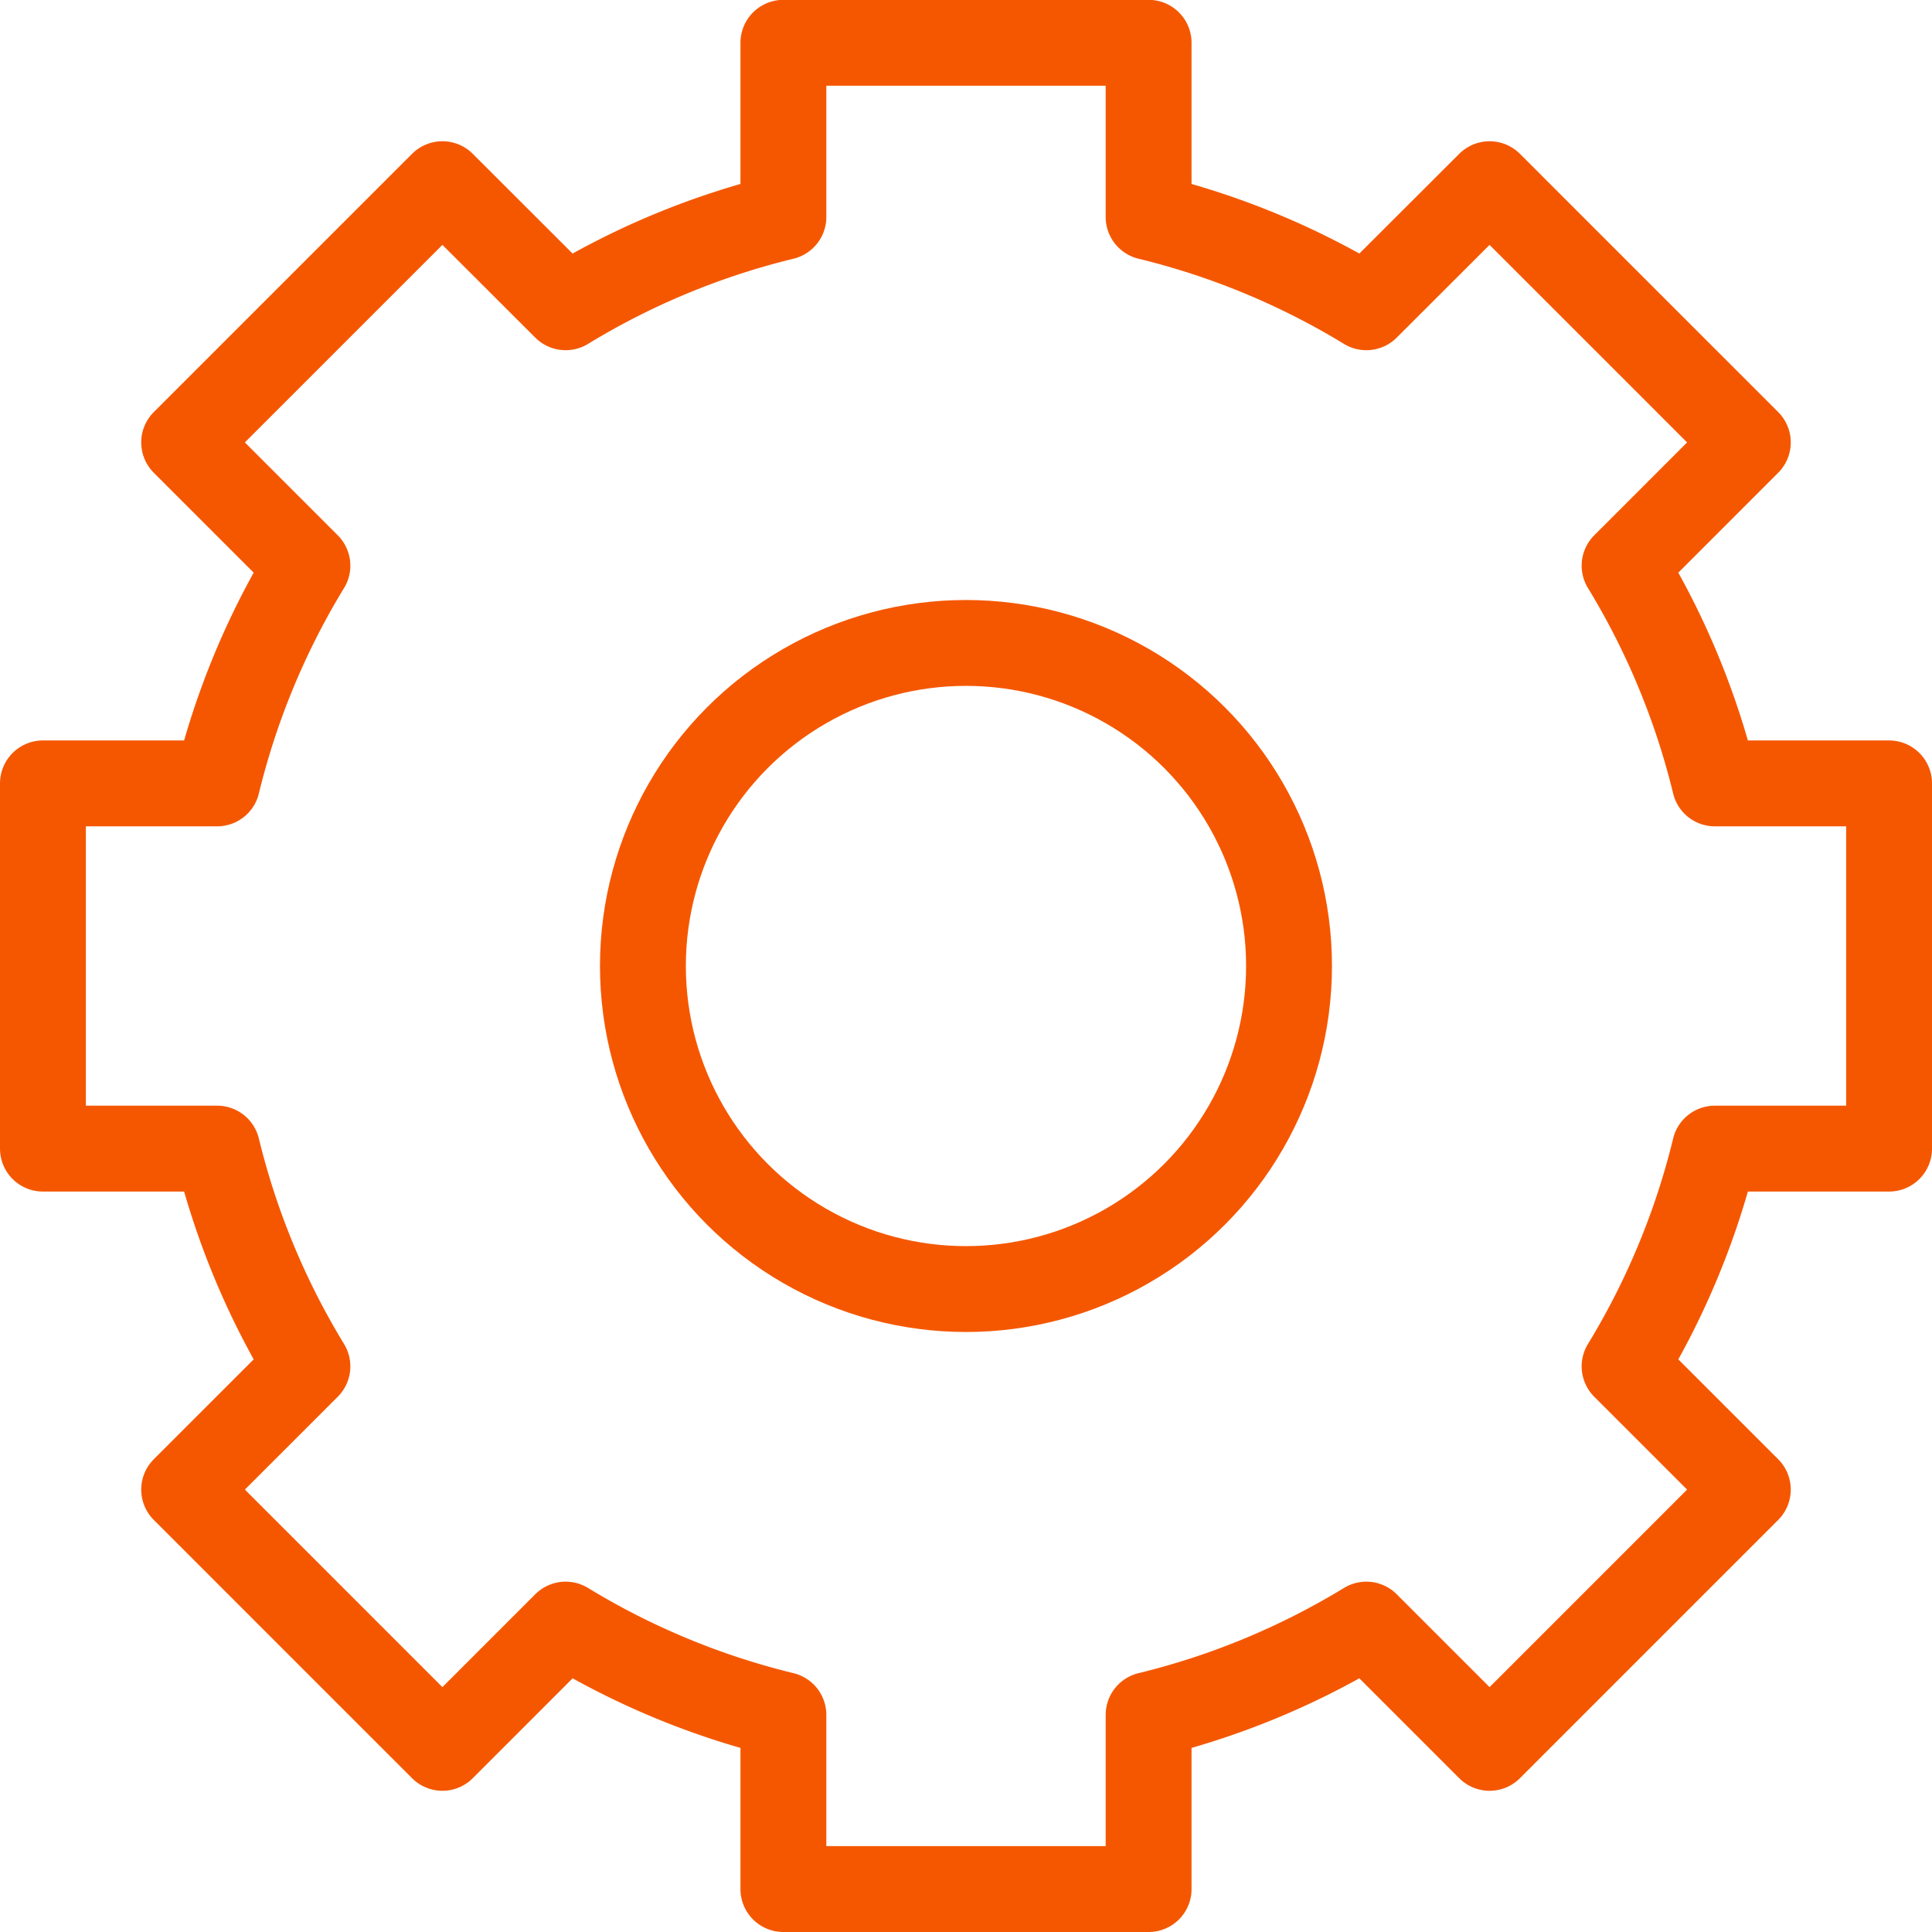
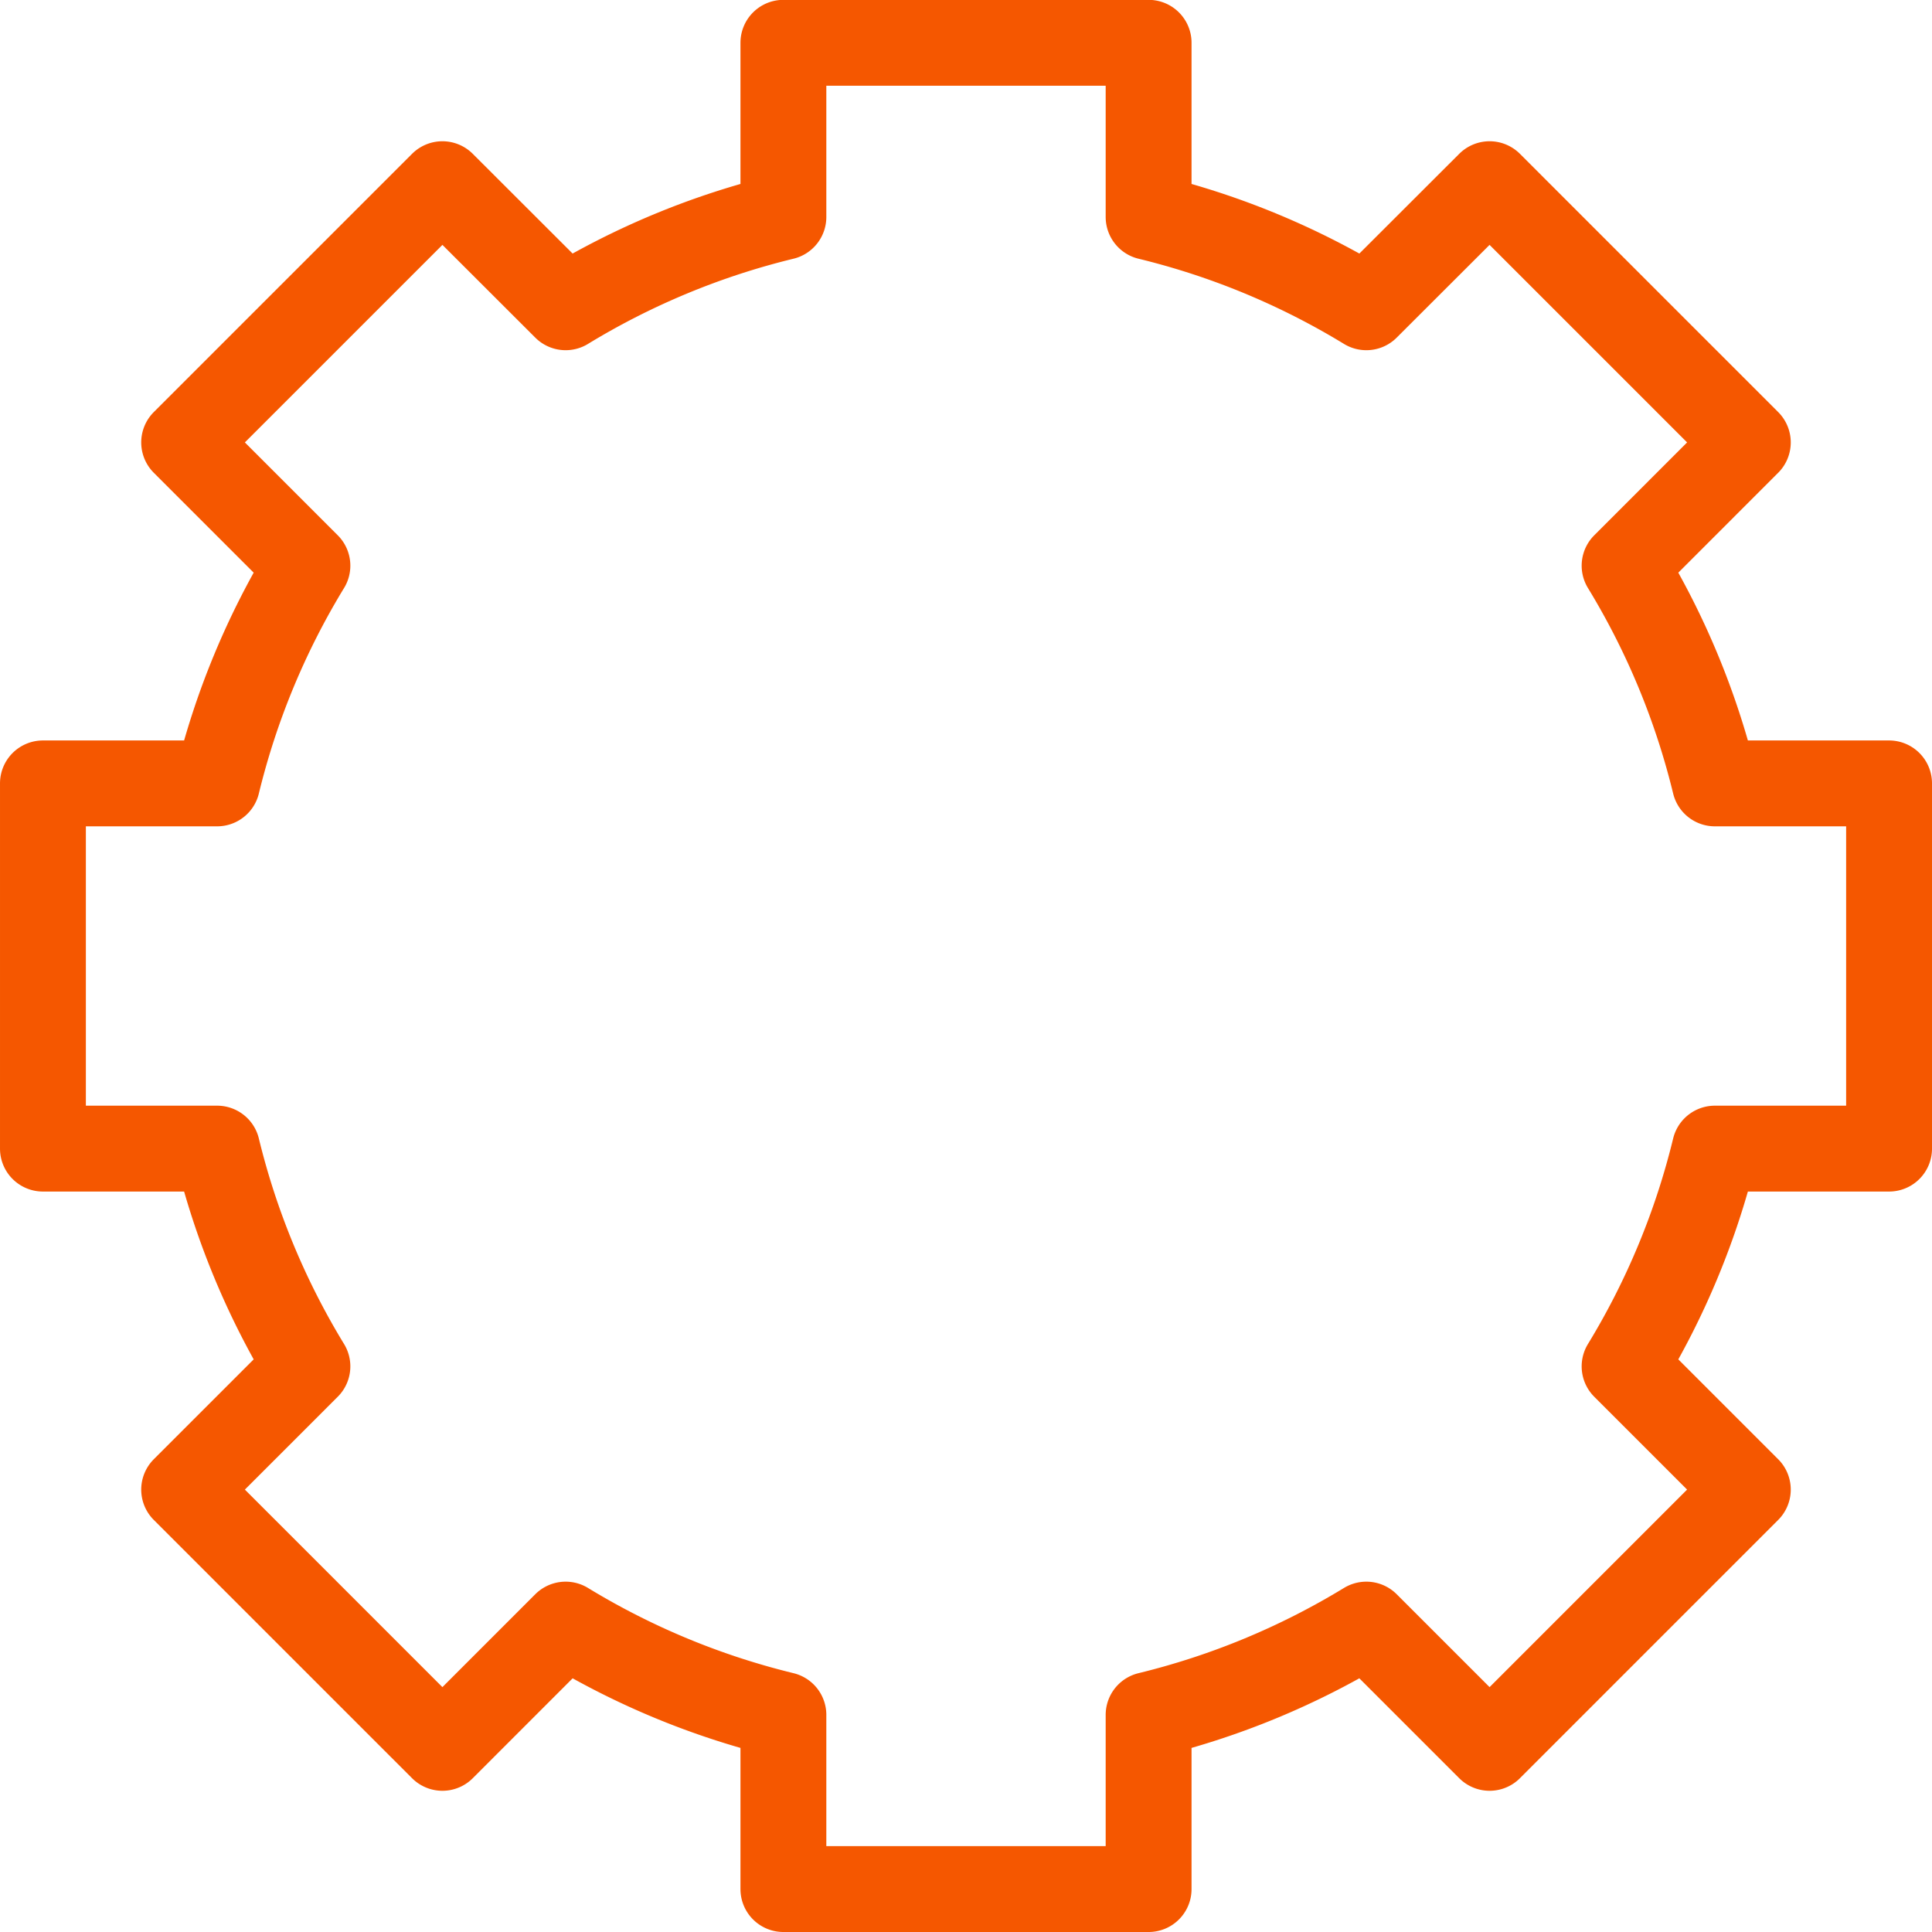
<svg xmlns="http://www.w3.org/2000/svg" width="67.5" height="67.5" viewBox="0 0 67.5 67.5">
  <g transform="translate(-152.5 -4363)">
    <g transform="translate(310.445 3424.294)">
      <path d="M-91.945,978.836v-12.76h-6.086a26.747,26.747,0,0,0-3.154-7.607l4.305-4.306-9.022-9.022-4.306,4.3a26.746,26.746,0,0,0-7.607-3.154v-6.086h-12.76v6.086a26.752,26.752,0,0,0-7.608,3.154l-4.305-4.3-9.023,9.022,4.306,4.306a26.746,26.746,0,0,0-3.154,7.607h-6.086v12.76h6.086a26.752,26.752,0,0,0,3.154,7.608l-4.306,4.305,9.023,9.023,4.305-4.306a26.782,26.782,0,0,0,7.608,3.155v6.085h12.76v-6.085a26.776,26.776,0,0,0,7.607-3.155l4.306,4.306,9.022-9.023-4.305-4.305a26.752,26.752,0,0,0,3.154-7.608Z" fill="none" stroke="#f55700" stroke-linecap="round" stroke-linejoin="round" stroke-width="3" />
-       <circle cx="11.287" cy="11.287" r="11.287" transform="translate(-135.483 961.169)" fill="none" stroke="#f55700" stroke-linecap="round" stroke-linejoin="round" stroke-width="3" />
    </g>
  </g>
</svg>